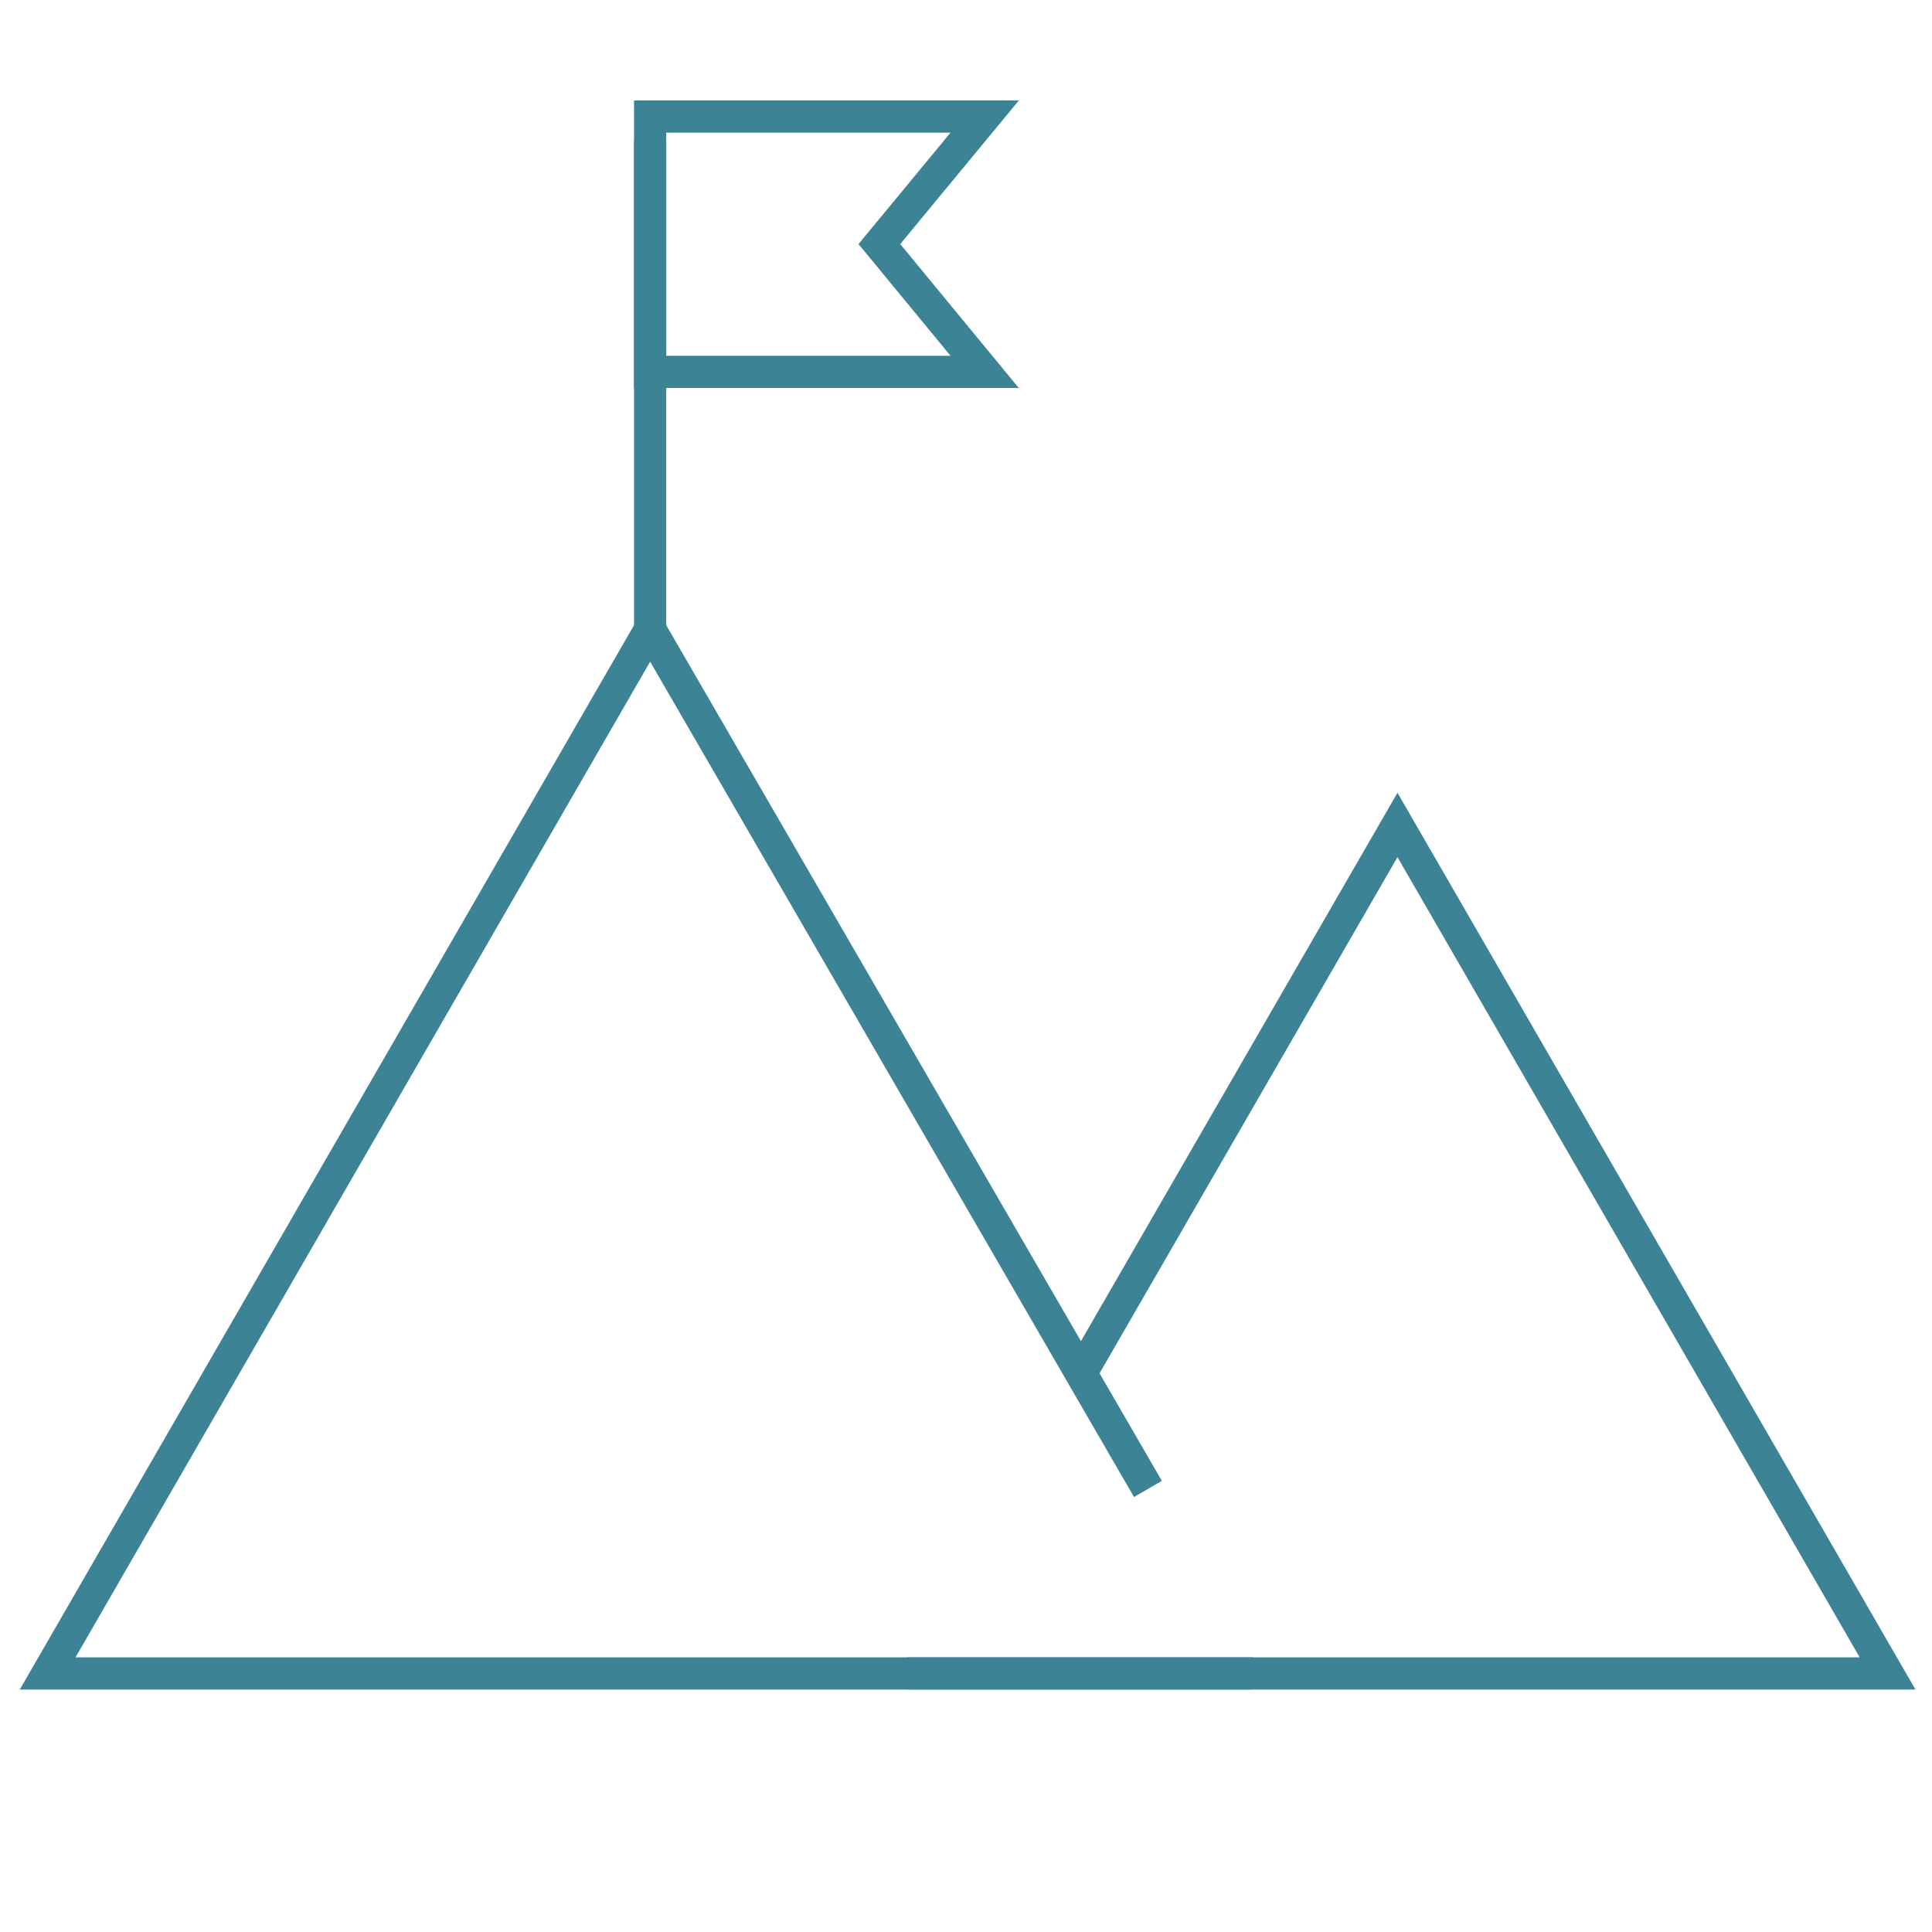
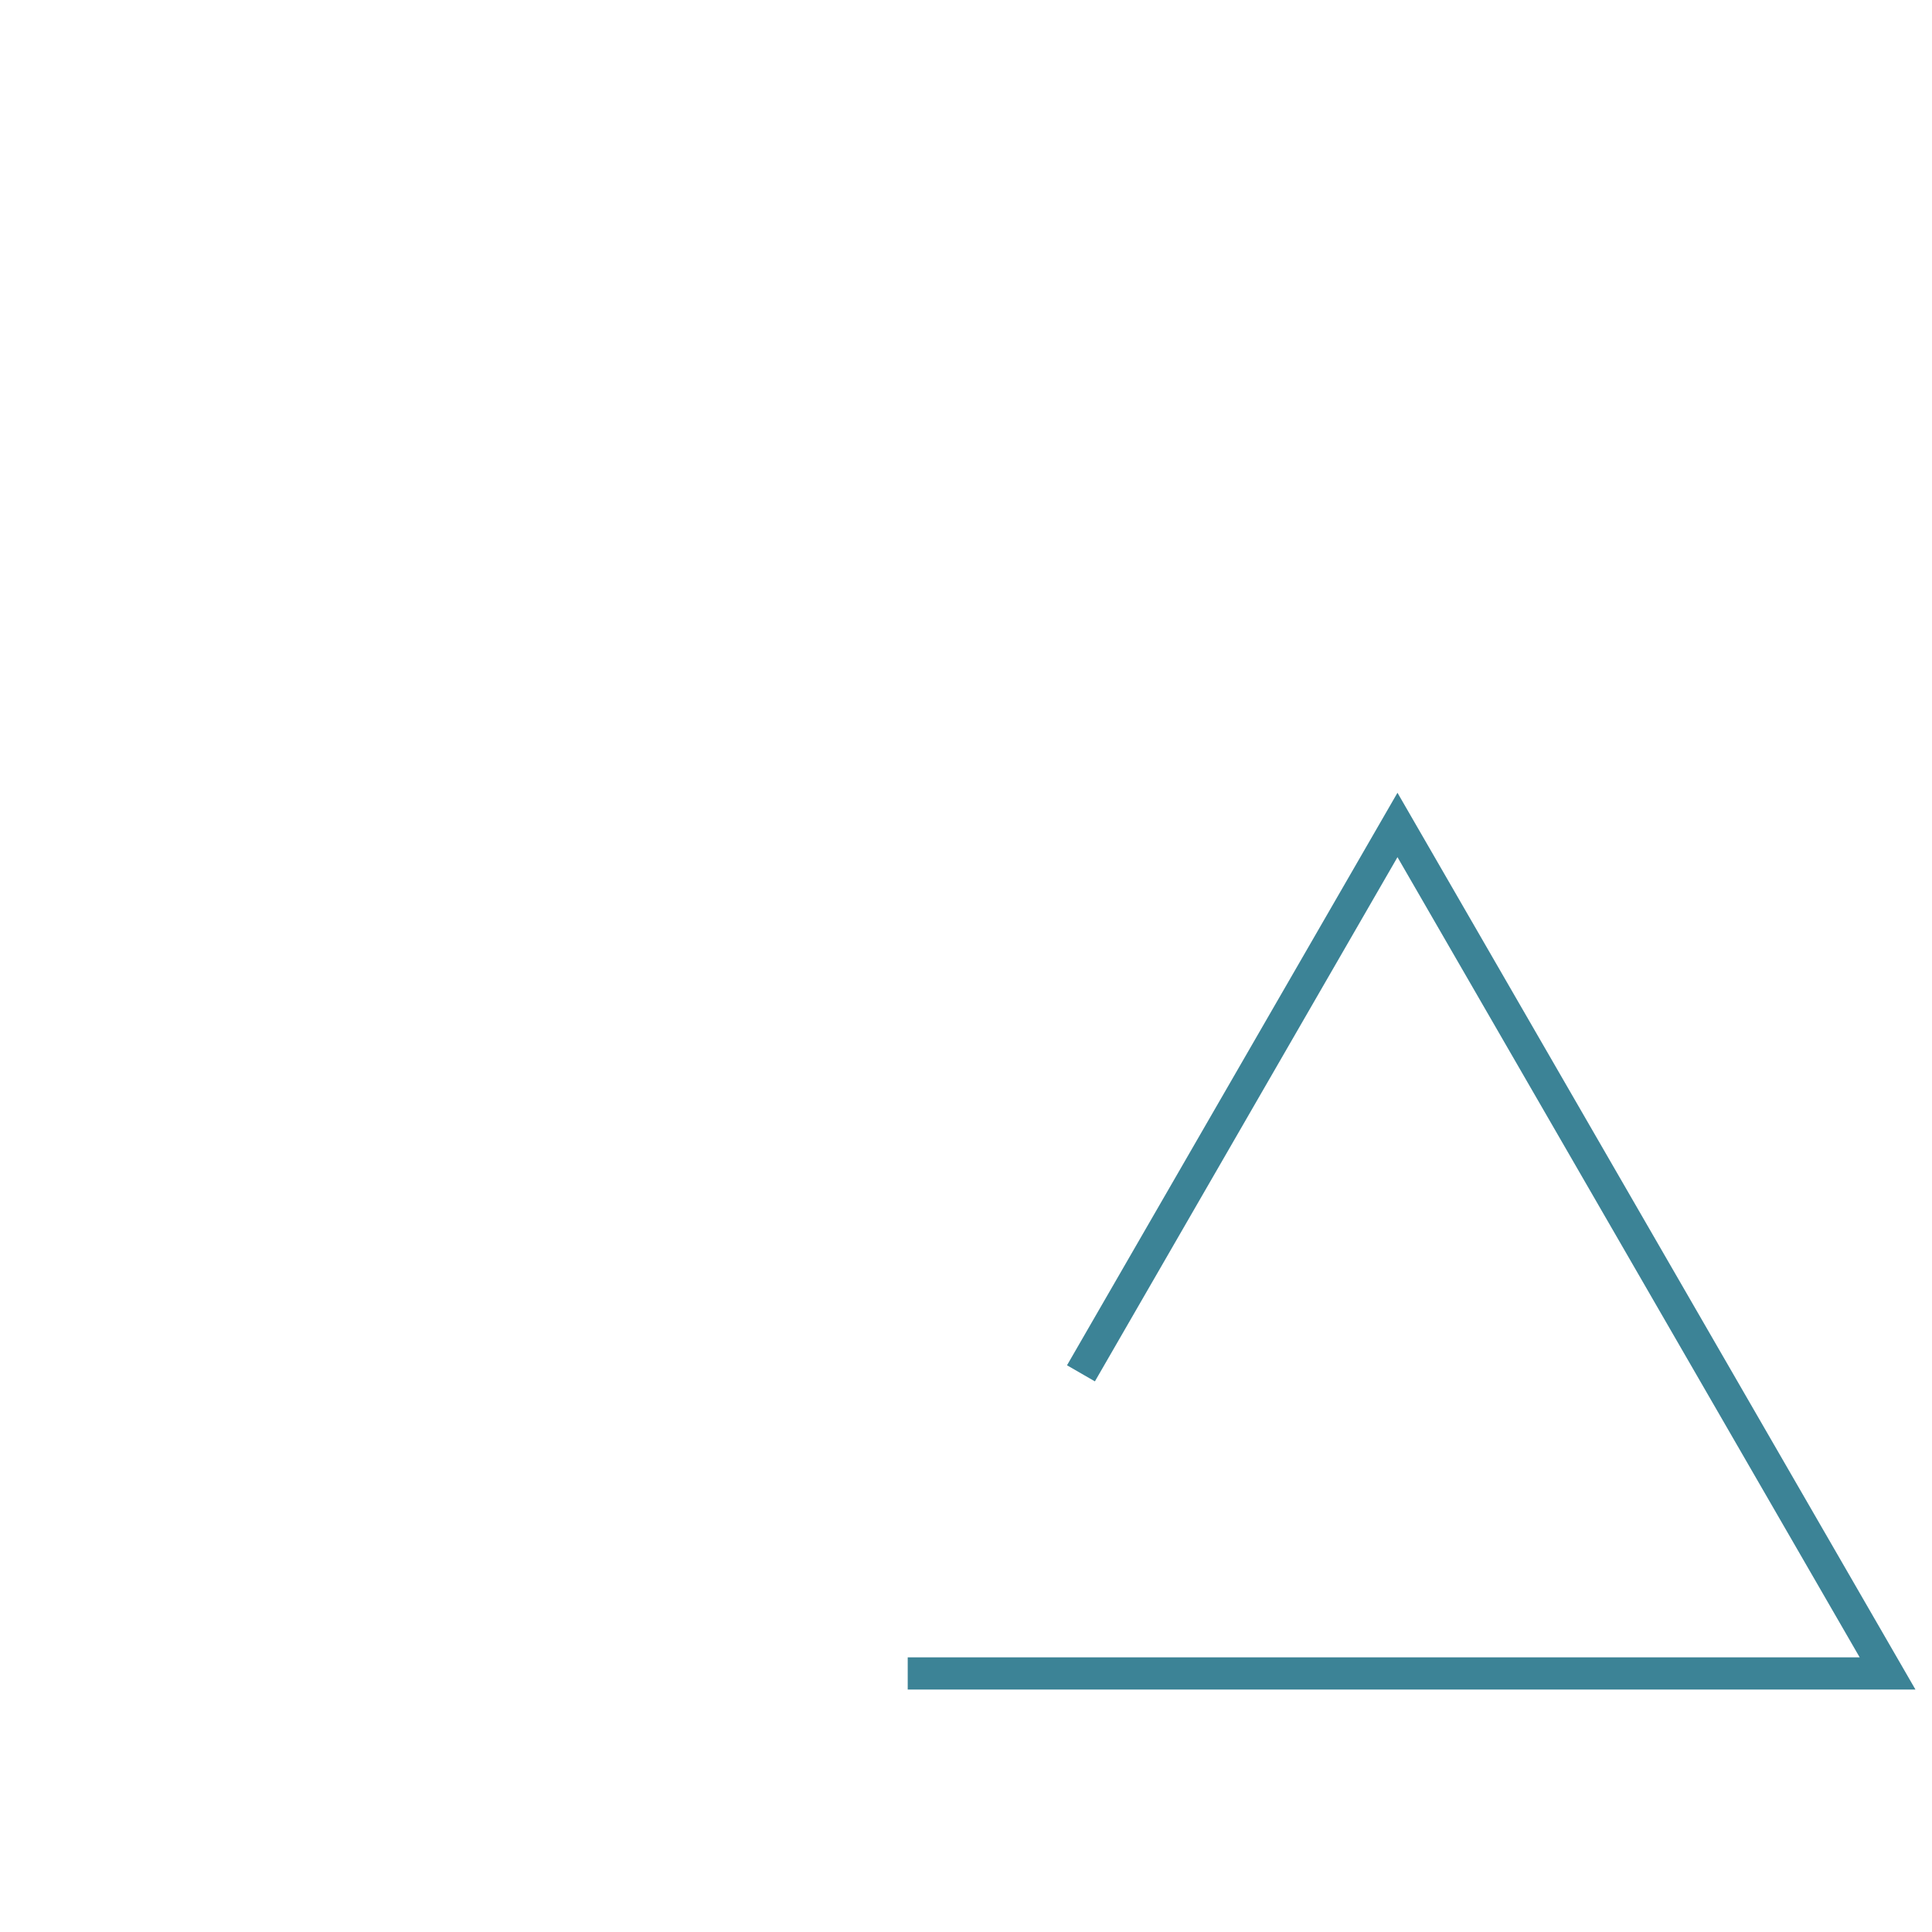
<svg xmlns="http://www.w3.org/2000/svg" id="Layer_1" data-name="Layer 1" width="60" height="60" viewBox="0 0 60 60">
  <defs>
    <style> .cls-1 { fill: none; stroke: #3c8396; stroke-miterlimit: 10; } </style>
  </defs>
-   <line class="cls-1" x1="20.19" y1="19.55" x2="20.19" y2="4.38" />
-   <polygon class="cls-1" points="30.58 11.55 20.19 11.55 20.19 3.62 30.58 3.62 27.31 7.58 30.58 11.55" />
  <polyline class="cls-1" points="33.57 42.65 43.4 25.62 58.62 51.97 28.19 51.97" />
-   <polyline class="cls-1" points="38.91 51.97 1.48 51.97 20.19 19.55 35.65 46.24" />
</svg>